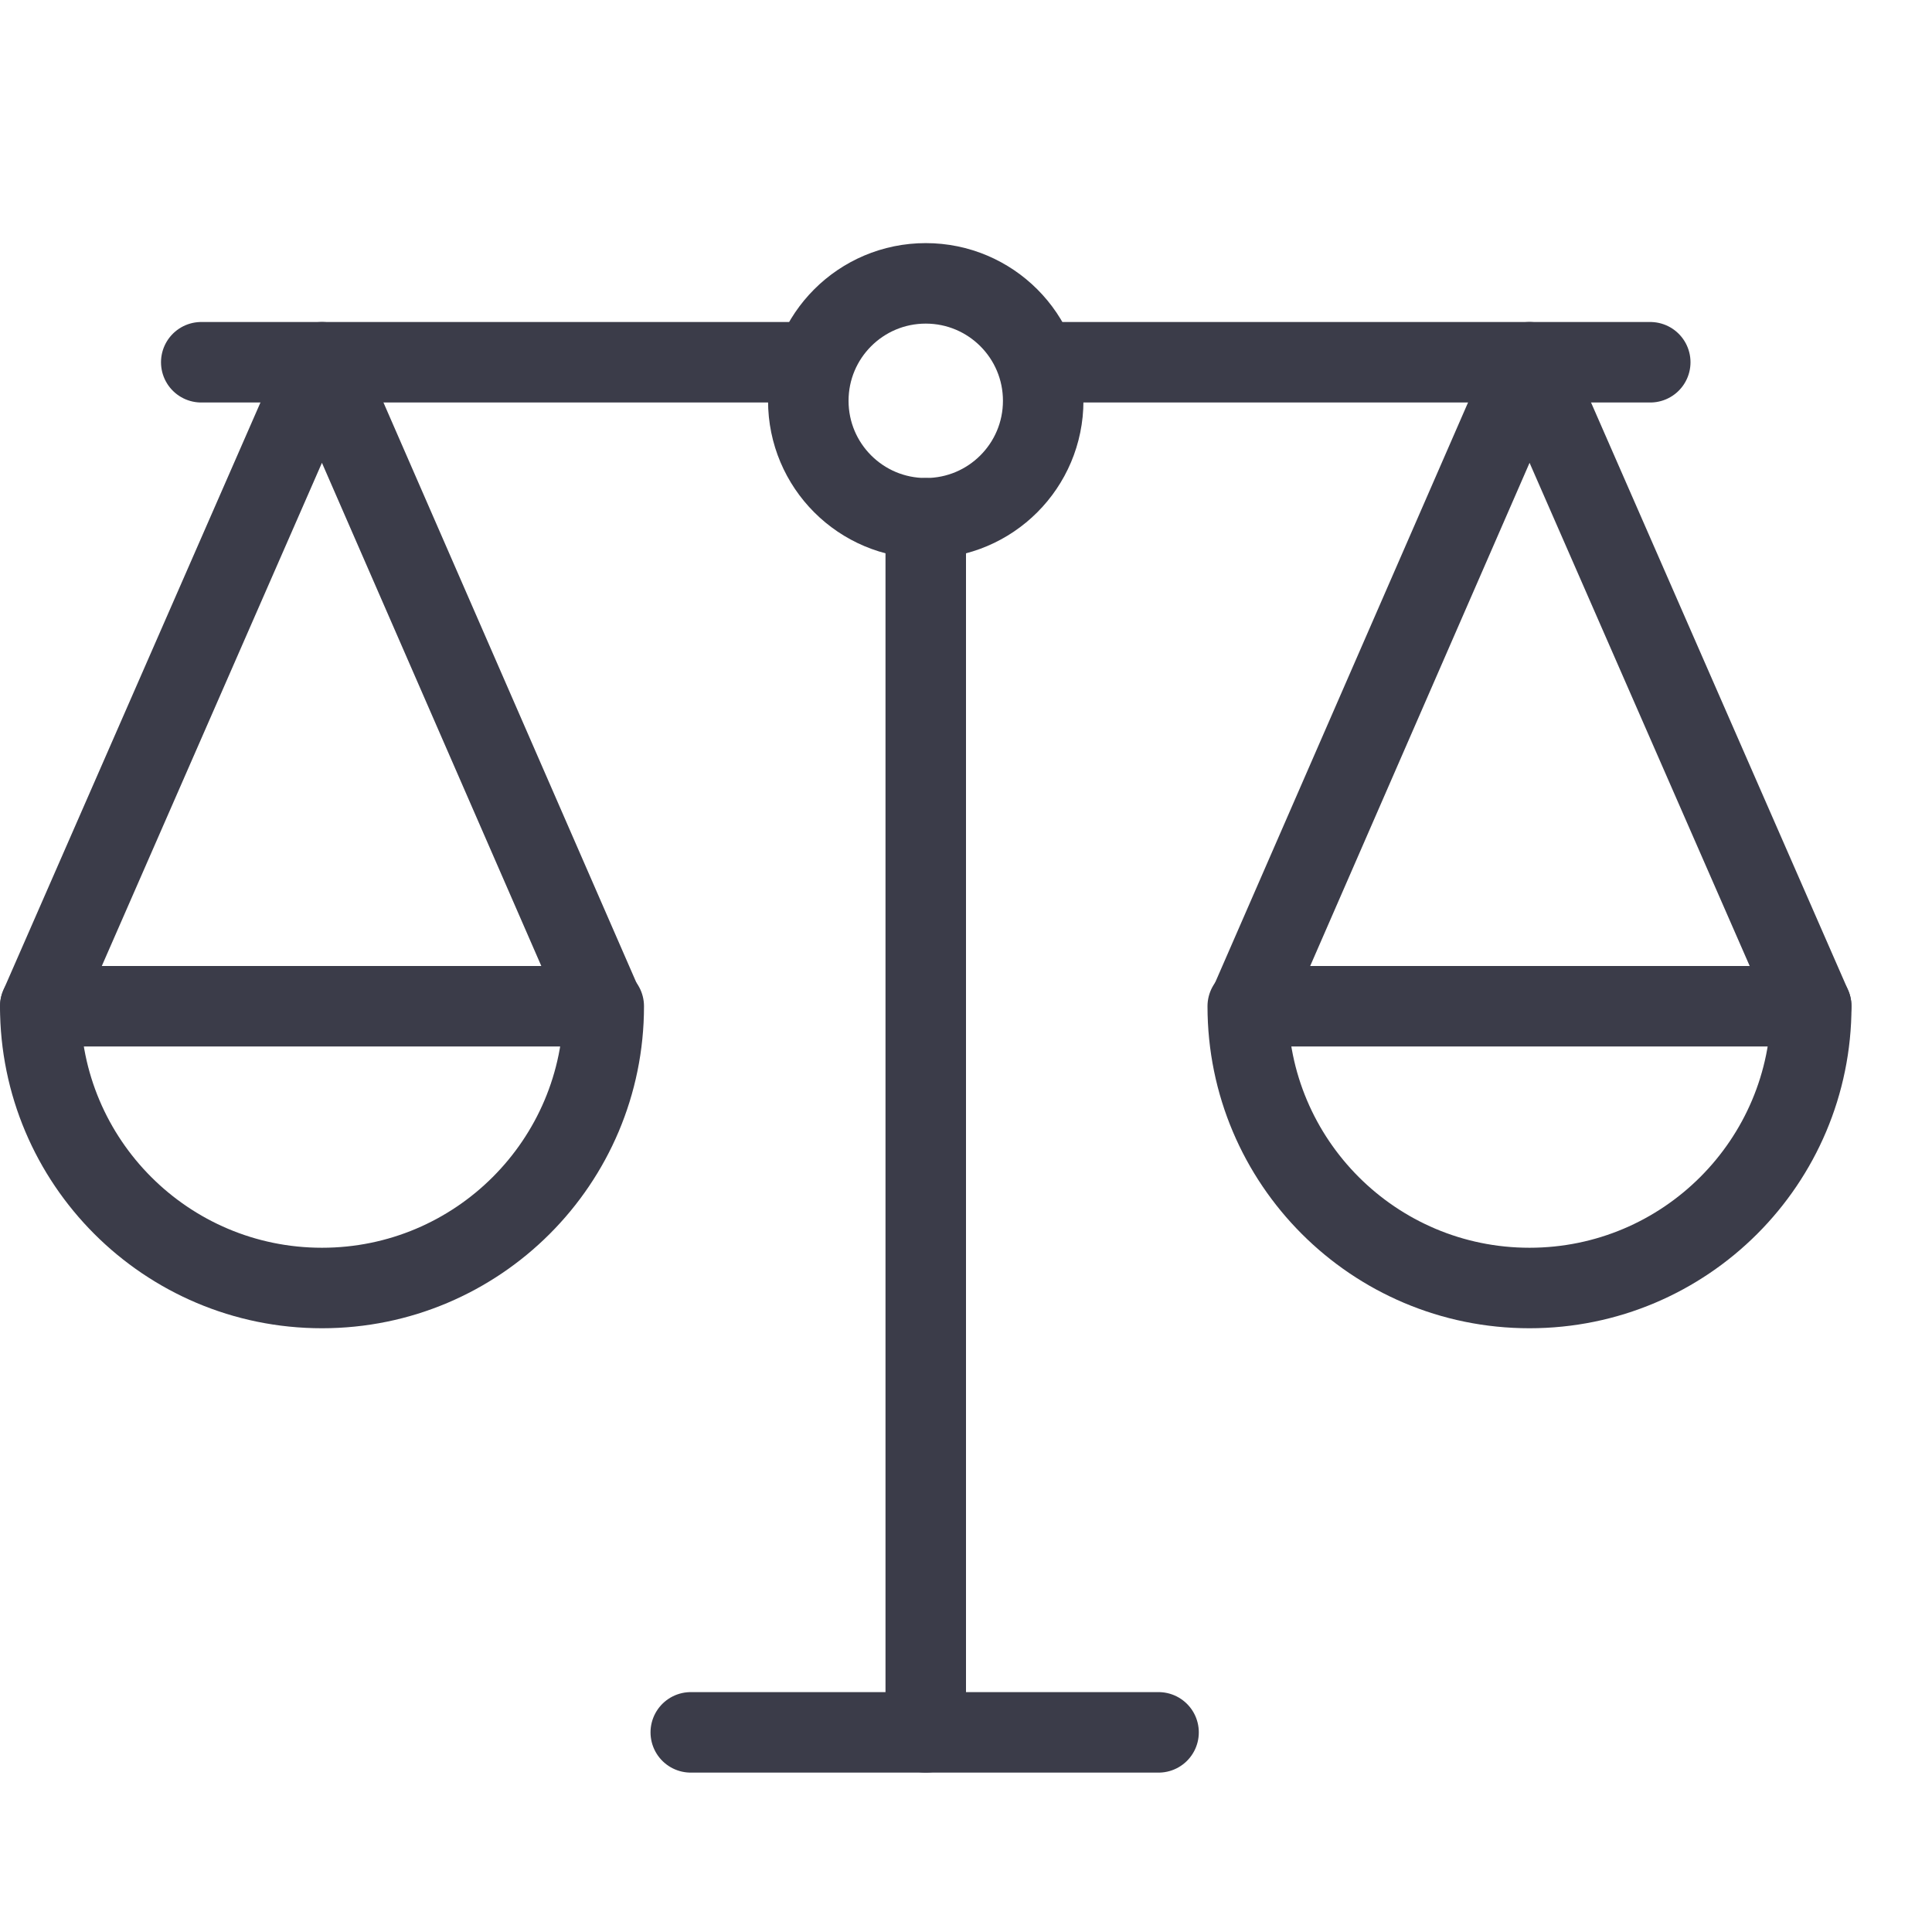
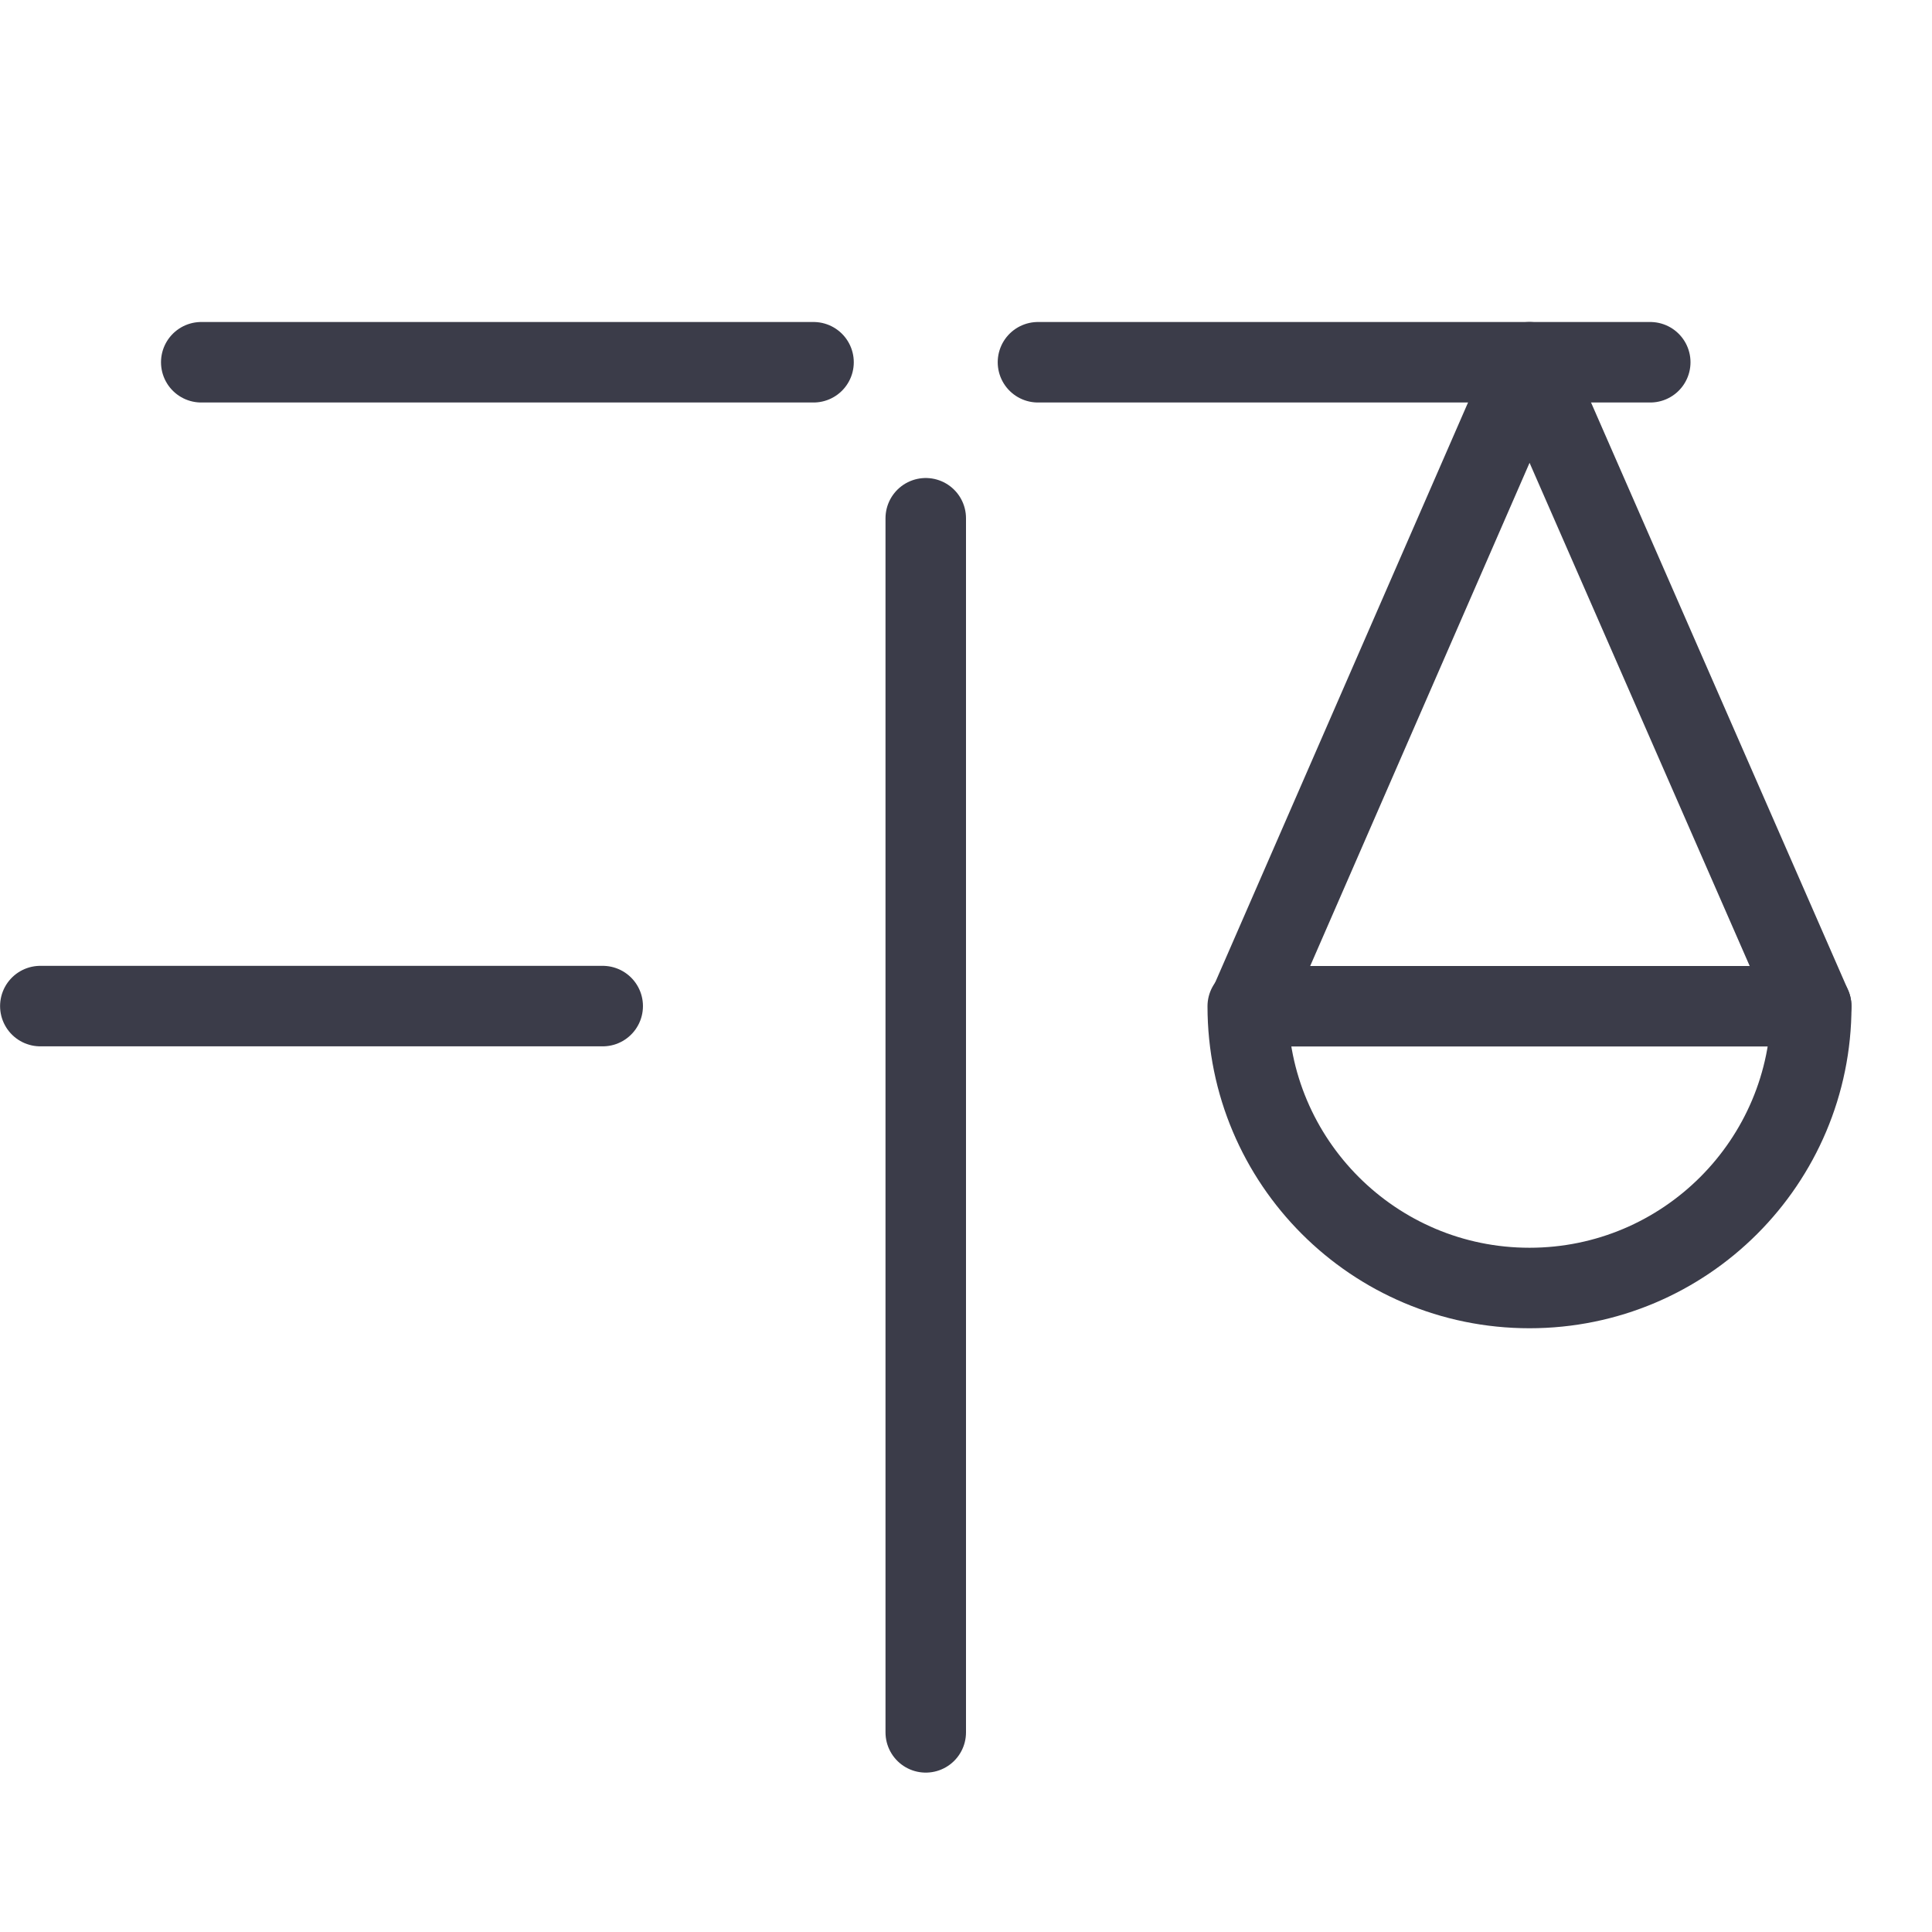
<svg xmlns="http://www.w3.org/2000/svg" viewBox="35.884 145.38 24 24">
  <path d="M 47.384 151.818 L 47.384 166.9" style="fill: none; stroke-opacity: 1; stroke-miterlimit: 0; stroke-linecap: round; stroke-linejoin: round; stroke-width: 1px; stroke-dashoffset: 0px; stroke: rgb(59, 60, 73);" />
-   <path d="M 44.465 166.9 L 50.276 166.9" style="fill: none; stroke-opacity: 1; stroke-miterlimit: 0; stroke-linecap: round; stroke-linejoin: round; stroke-width: 1px; stroke-dashoffset: 0px; stroke: rgb(59, 60, 73);" />
-   <path d="M 47.384 148.9 C 48.19 148.9 48.843 149.553 48.843 150.359 C 48.843 151.165 48.19 151.818 47.384 151.818 C 46.578 151.818 45.925 151.165 45.925 150.359 C 45.925 149.553 46.578 148.9 47.384 148.9 Z" style="fill: none; stroke-opacity: 1; stroke-miterlimit: 0; stroke-linecap: round; stroke-linejoin: round; stroke-width: 1px; stroke-dashoffset: 0px; stroke: rgb(59, 60, 73);" />
-   <path d="M 36.385 157.878 L 39.884 149.88 L 43.371 157.878" style="fill: none; stroke-opacity: 1; stroke-miterlimit: 0; stroke-linecap: round; stroke-linejoin: round; stroke-width: 1px; stroke-dashoffset: 0px; stroke: rgb(59, 60, 73);" />
+   <path d="M 36.385 157.878 L 43.371 157.878" style="fill: none; stroke-opacity: 1; stroke-miterlimit: 0; stroke-linecap: round; stroke-linejoin: round; stroke-width: 1px; stroke-dashoffset: 0px; stroke: rgb(59, 60, 73);" />
  <path d="M 45.99 149.88 L 38.384 149.88" style="fill: none; stroke-opacity: 1; stroke-miterlimit: 0; stroke-linecap: round; stroke-linejoin: round; stroke-width: 1px; stroke-dashoffset: 0px; stroke: rgb(59, 60, 73);" />
-   <path d="M 43.384 157.88 C 43.384 159.813 41.817 161.38 39.884 161.38 C 37.951 161.38 36.384 159.813 36.384 157.88 L 43.384 157.88 Z" style="fill: none; stroke-opacity: 1; stroke-miterlimit: 0; stroke-linecap: round; stroke-linejoin: round; stroke-width: 1px; stroke-dashoffset: 0px; stroke: rgb(59, 60, 73);" />
  <path d="M 58.383 157.878 L 54.884 149.88 L 51.397 157.878" style="fill: none; stroke-opacity: 1; stroke-miterlimit: 0; stroke-linecap: round; stroke-linejoin: round; stroke-width: 1px; stroke-dashoffset: 0px; stroke: rgb(59, 60, 73);" />
  <path d="M 48.778 149.88 L 56.384 149.88" style="fill: none; stroke-opacity: 1; stroke-miterlimit: 0; stroke-linecap: round; stroke-linejoin: round; stroke-width: 1px; stroke-dashoffset: 0px; stroke: rgb(59, 60, 73);" />
  <path d="M 51.384 157.88 C 51.384 159.813 52.951 161.38 54.884 161.38 C 56.817 161.38 58.384 159.813 58.384 157.88 L 51.384 157.88 Z" style="fill: none; stroke-opacity: 1; stroke-miterlimit: 0; stroke-linecap: round; stroke-linejoin: round; stroke-width: 1px; stroke-dashoffset: 0px; stroke: rgb(59, 60, 73);" />
</svg>